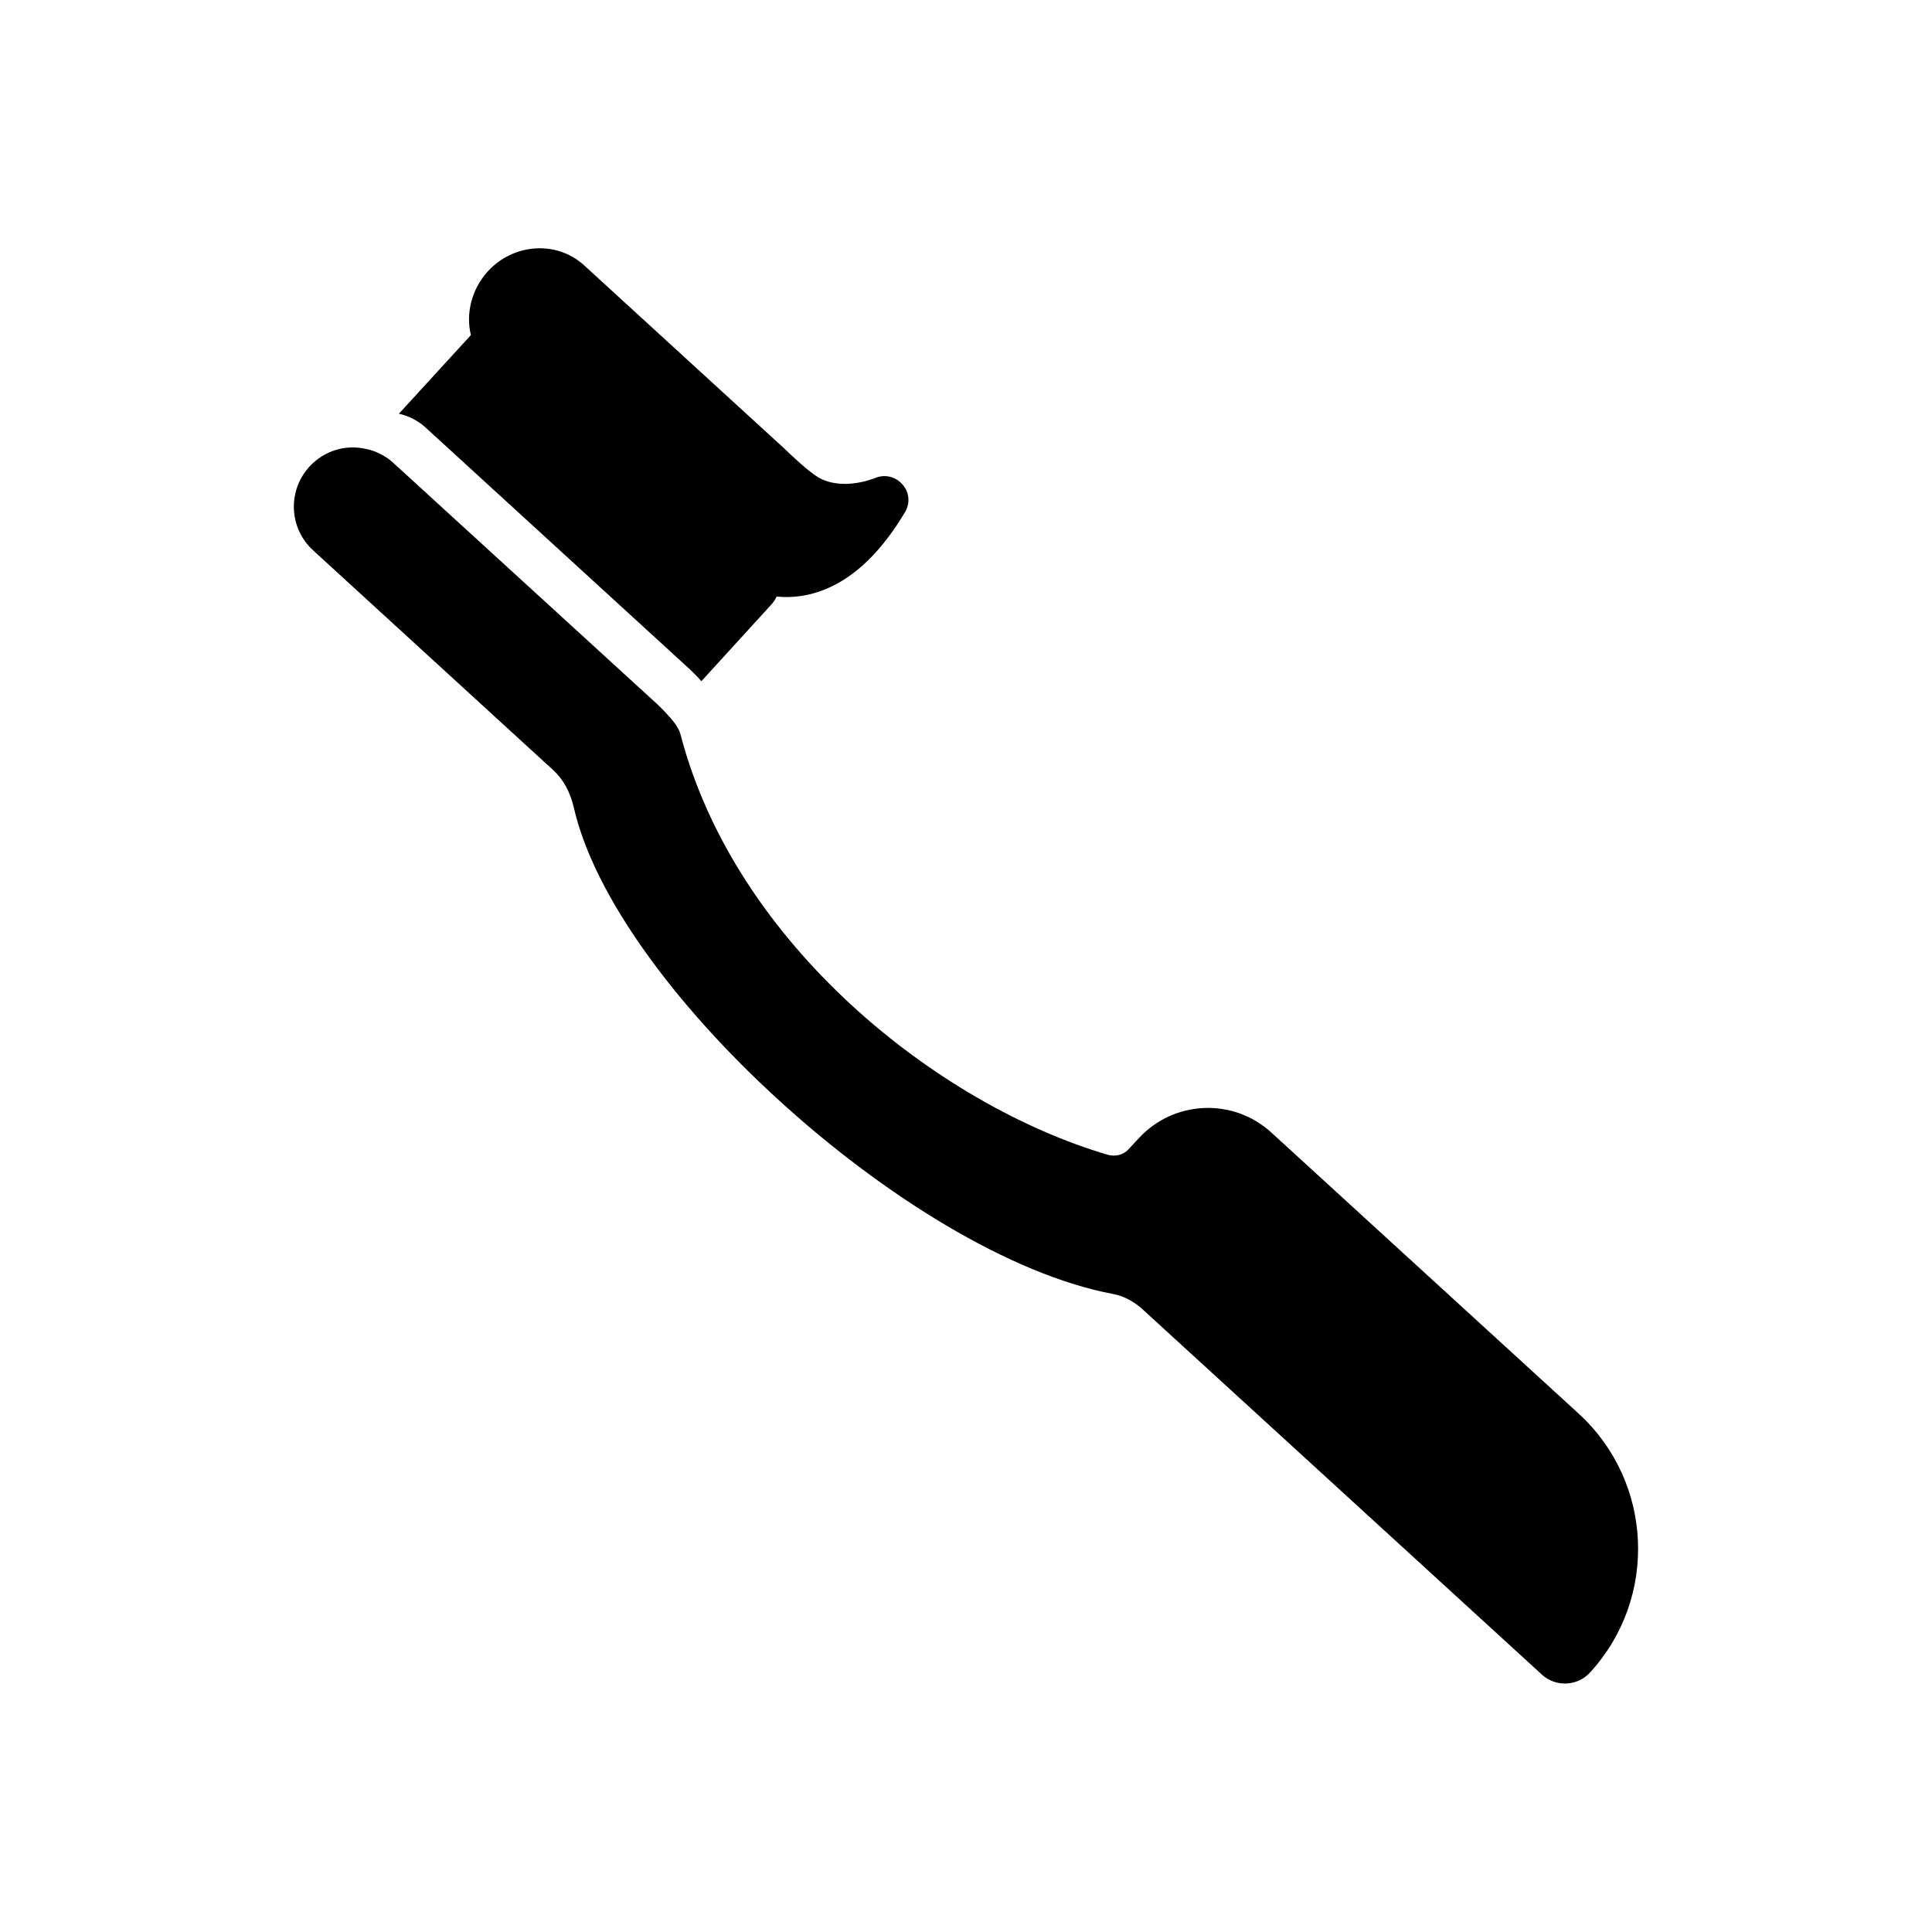
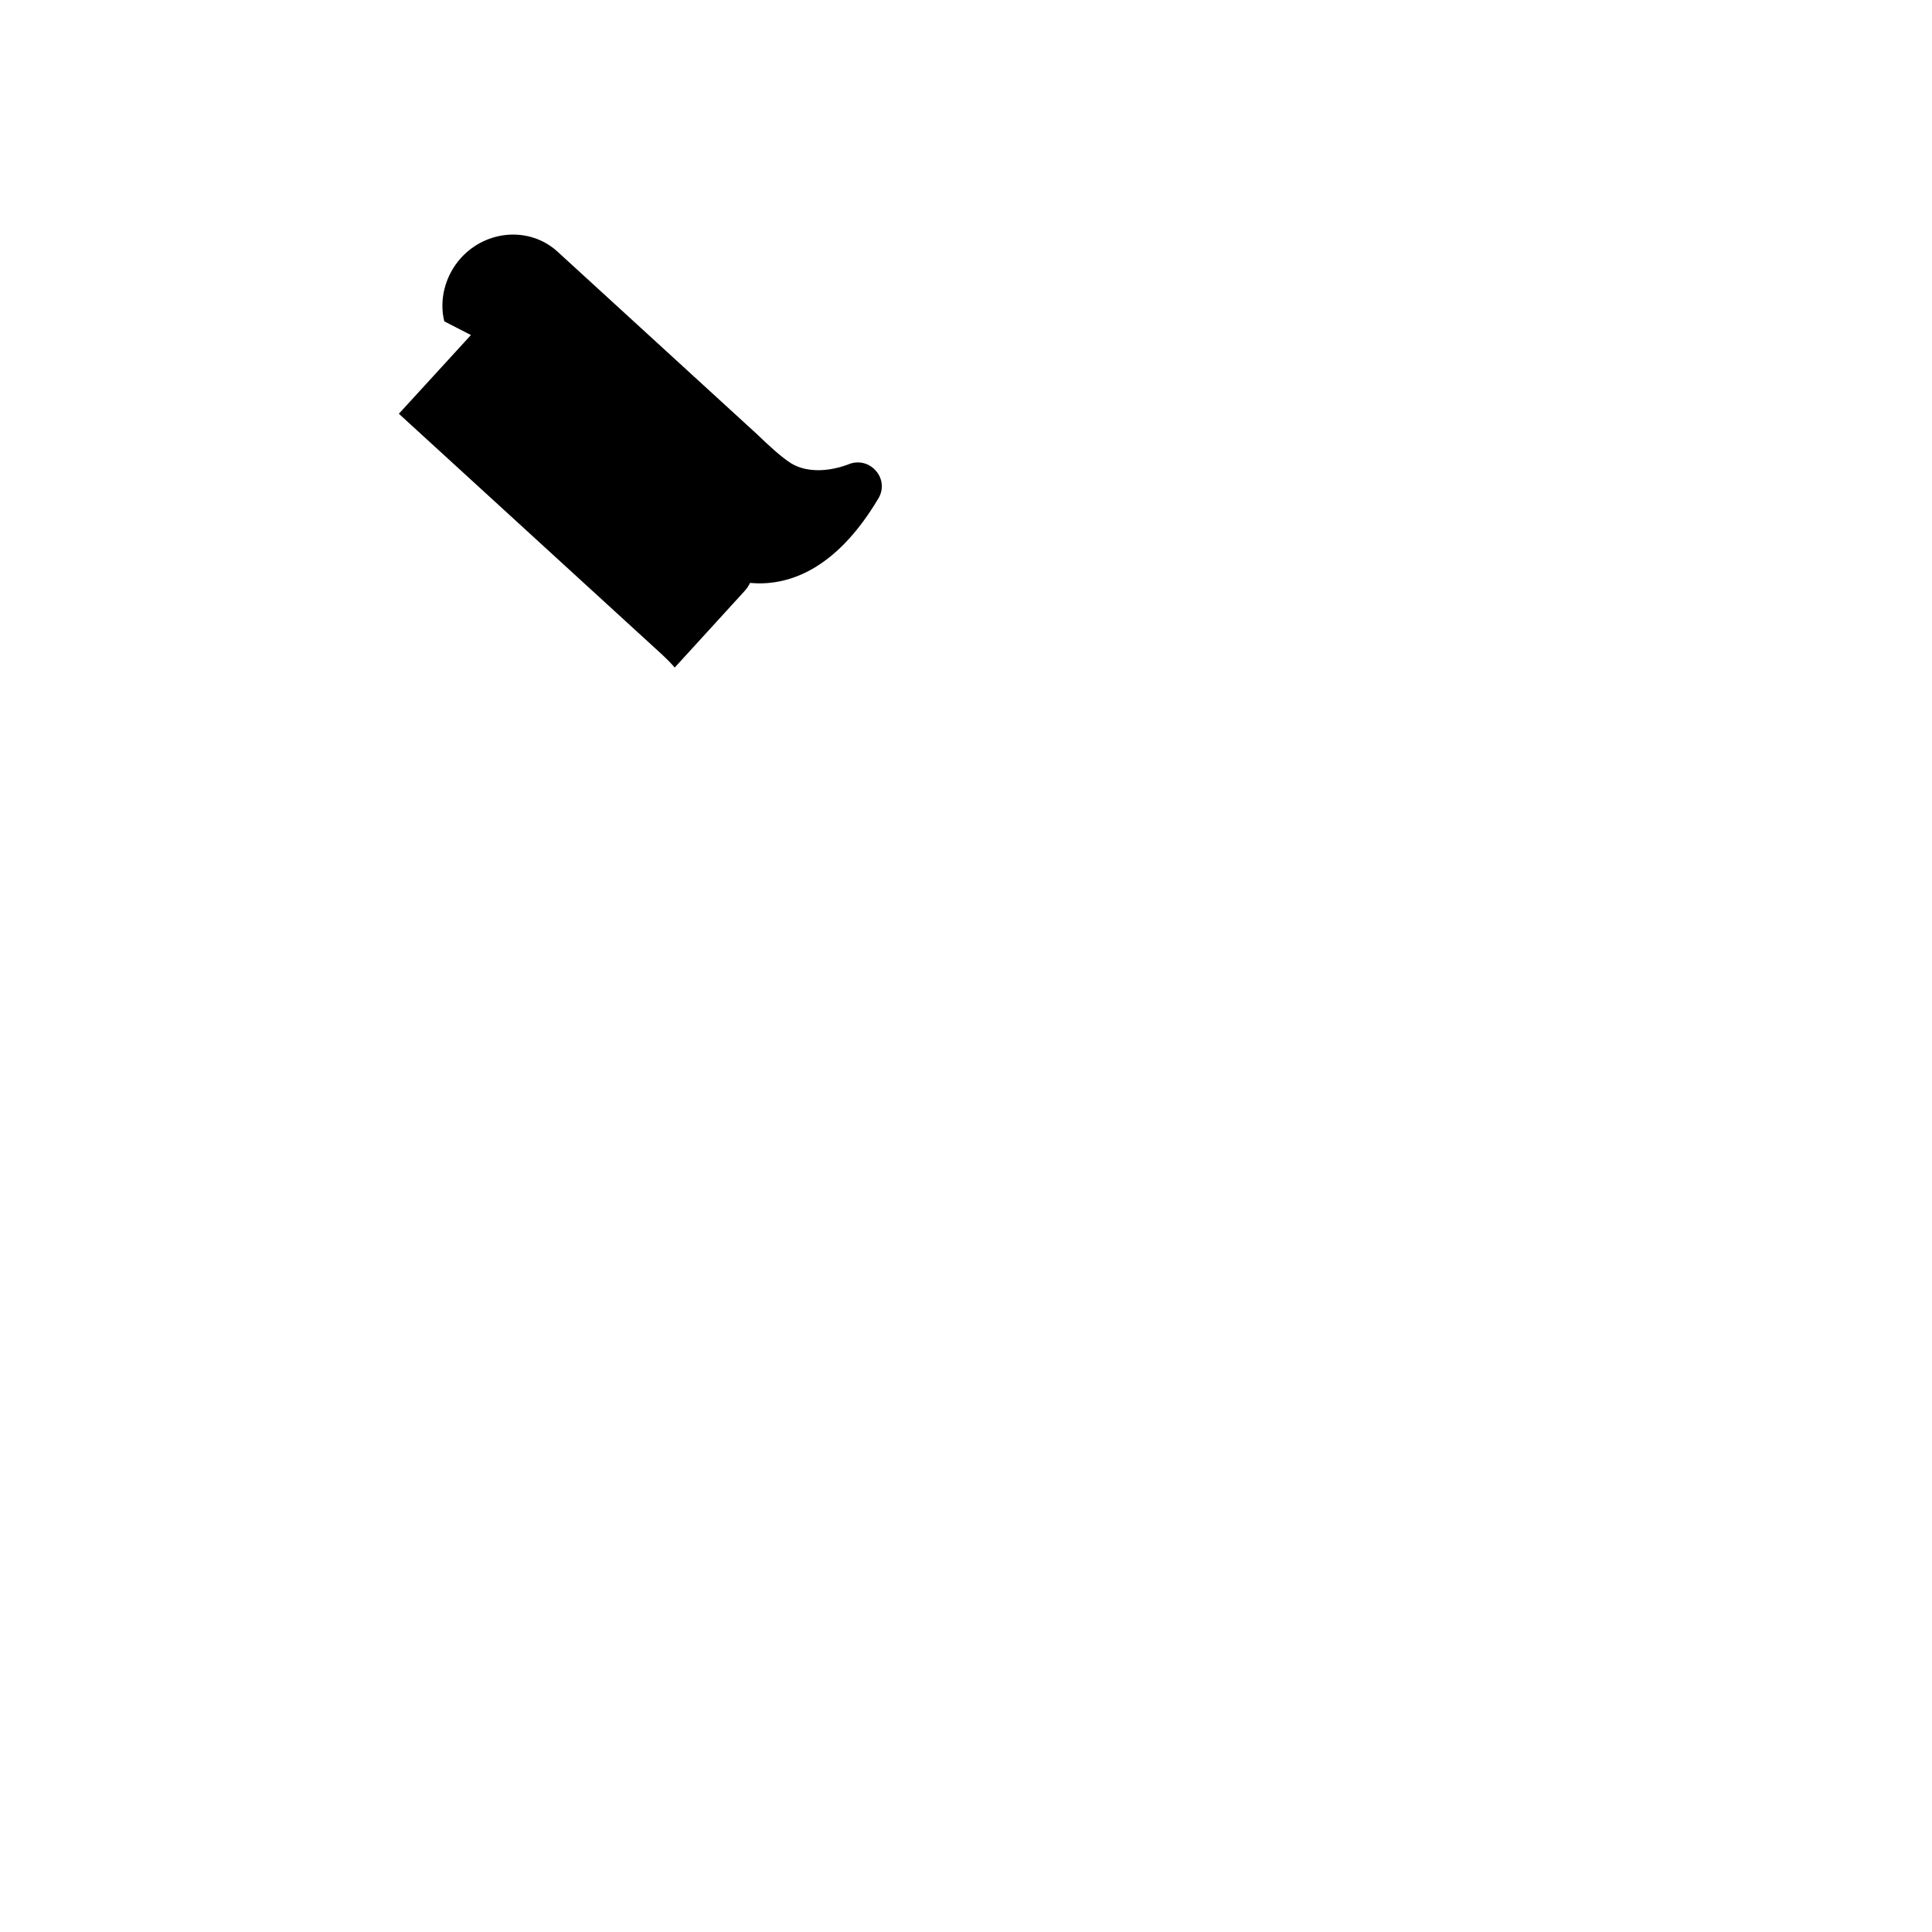
<svg xmlns="http://www.w3.org/2000/svg" fill="#000000" width="800px" height="800px" version="1.1" viewBox="144 144 512 512">
  <g>
-     <path d="m562.38 518.64-81.465-74.512c-10.125-9.27-25.895-8.566-35.164 1.562l-2.672 2.871c-1.359 1.512-3.477 2.016-5.543 1.461-45.242-13.352-98.594-55.871-113.11-111.09-0.352-1.613-1.562-3.426-3.125-5.09-1.059-1.211-2.215-2.367-3.223-3.324l-69.879-63.883c-0.453-0.402-1.109-1.008-2.066-1.562-1.562-1.008-3.273-1.715-4.988-2.066-5.391-1.309-11.234 0.352-15.164 4.684-5.844 6.398-5.391 16.324 1.008 22.168l63.633 58.242c2.621 2.367 4.484 5.793 5.441 9.875 5.34 23.527 27.055 52.648 54.059 77.336 28.012 25.645 61.715 46.5 88.77 51.59 2.82 0.504 5.594 1.965 7.961 4.133l105.8 96.781c3.629 3.324 9.371 3.074 12.695-0.555 18.137-19.75 16.777-50.535-2.973-68.621z" />
-     <path d="m268.8 232.79-19.094 20.859c1.715 0.352 3.426 1.059 4.988 2.066 0.957 0.555 1.613 1.16 2.066 1.562l69.879 63.934c1.008 0.957 2.215 2.117 3.223 3.324l18.492-20.258c0.605-0.656 1.109-1.41 1.461-2.168 9.371 0.855 22.32-2.719 34.008-22.371 1.461-2.367 1.16-5.391-0.707-7.406-1.863-2.117-4.785-2.719-7.305-1.613-0.102 0-8.465 3.578-15.012-0.25-2.621-1.613-6.297-5.039-9.168-7.809l-52.852-48.367c-7.254-6.602-18.691-5.844-25.543 1.664-4.285 4.738-5.848 11.238-4.438 16.832z" />
+     <path d="m268.8 232.79-19.094 20.859l69.879 63.934c1.008 0.957 2.215 2.117 3.223 3.324l18.492-20.258c0.605-0.656 1.109-1.41 1.461-2.168 9.371 0.855 22.32-2.719 34.008-22.371 1.461-2.367 1.16-5.391-0.707-7.406-1.863-2.117-4.785-2.719-7.305-1.613-0.102 0-8.465 3.578-15.012-0.25-2.621-1.613-6.297-5.039-9.168-7.809l-52.852-48.367c-7.254-6.602-18.691-5.844-25.543 1.664-4.285 4.738-5.848 11.238-4.438 16.832z" />
  </g>
</svg>